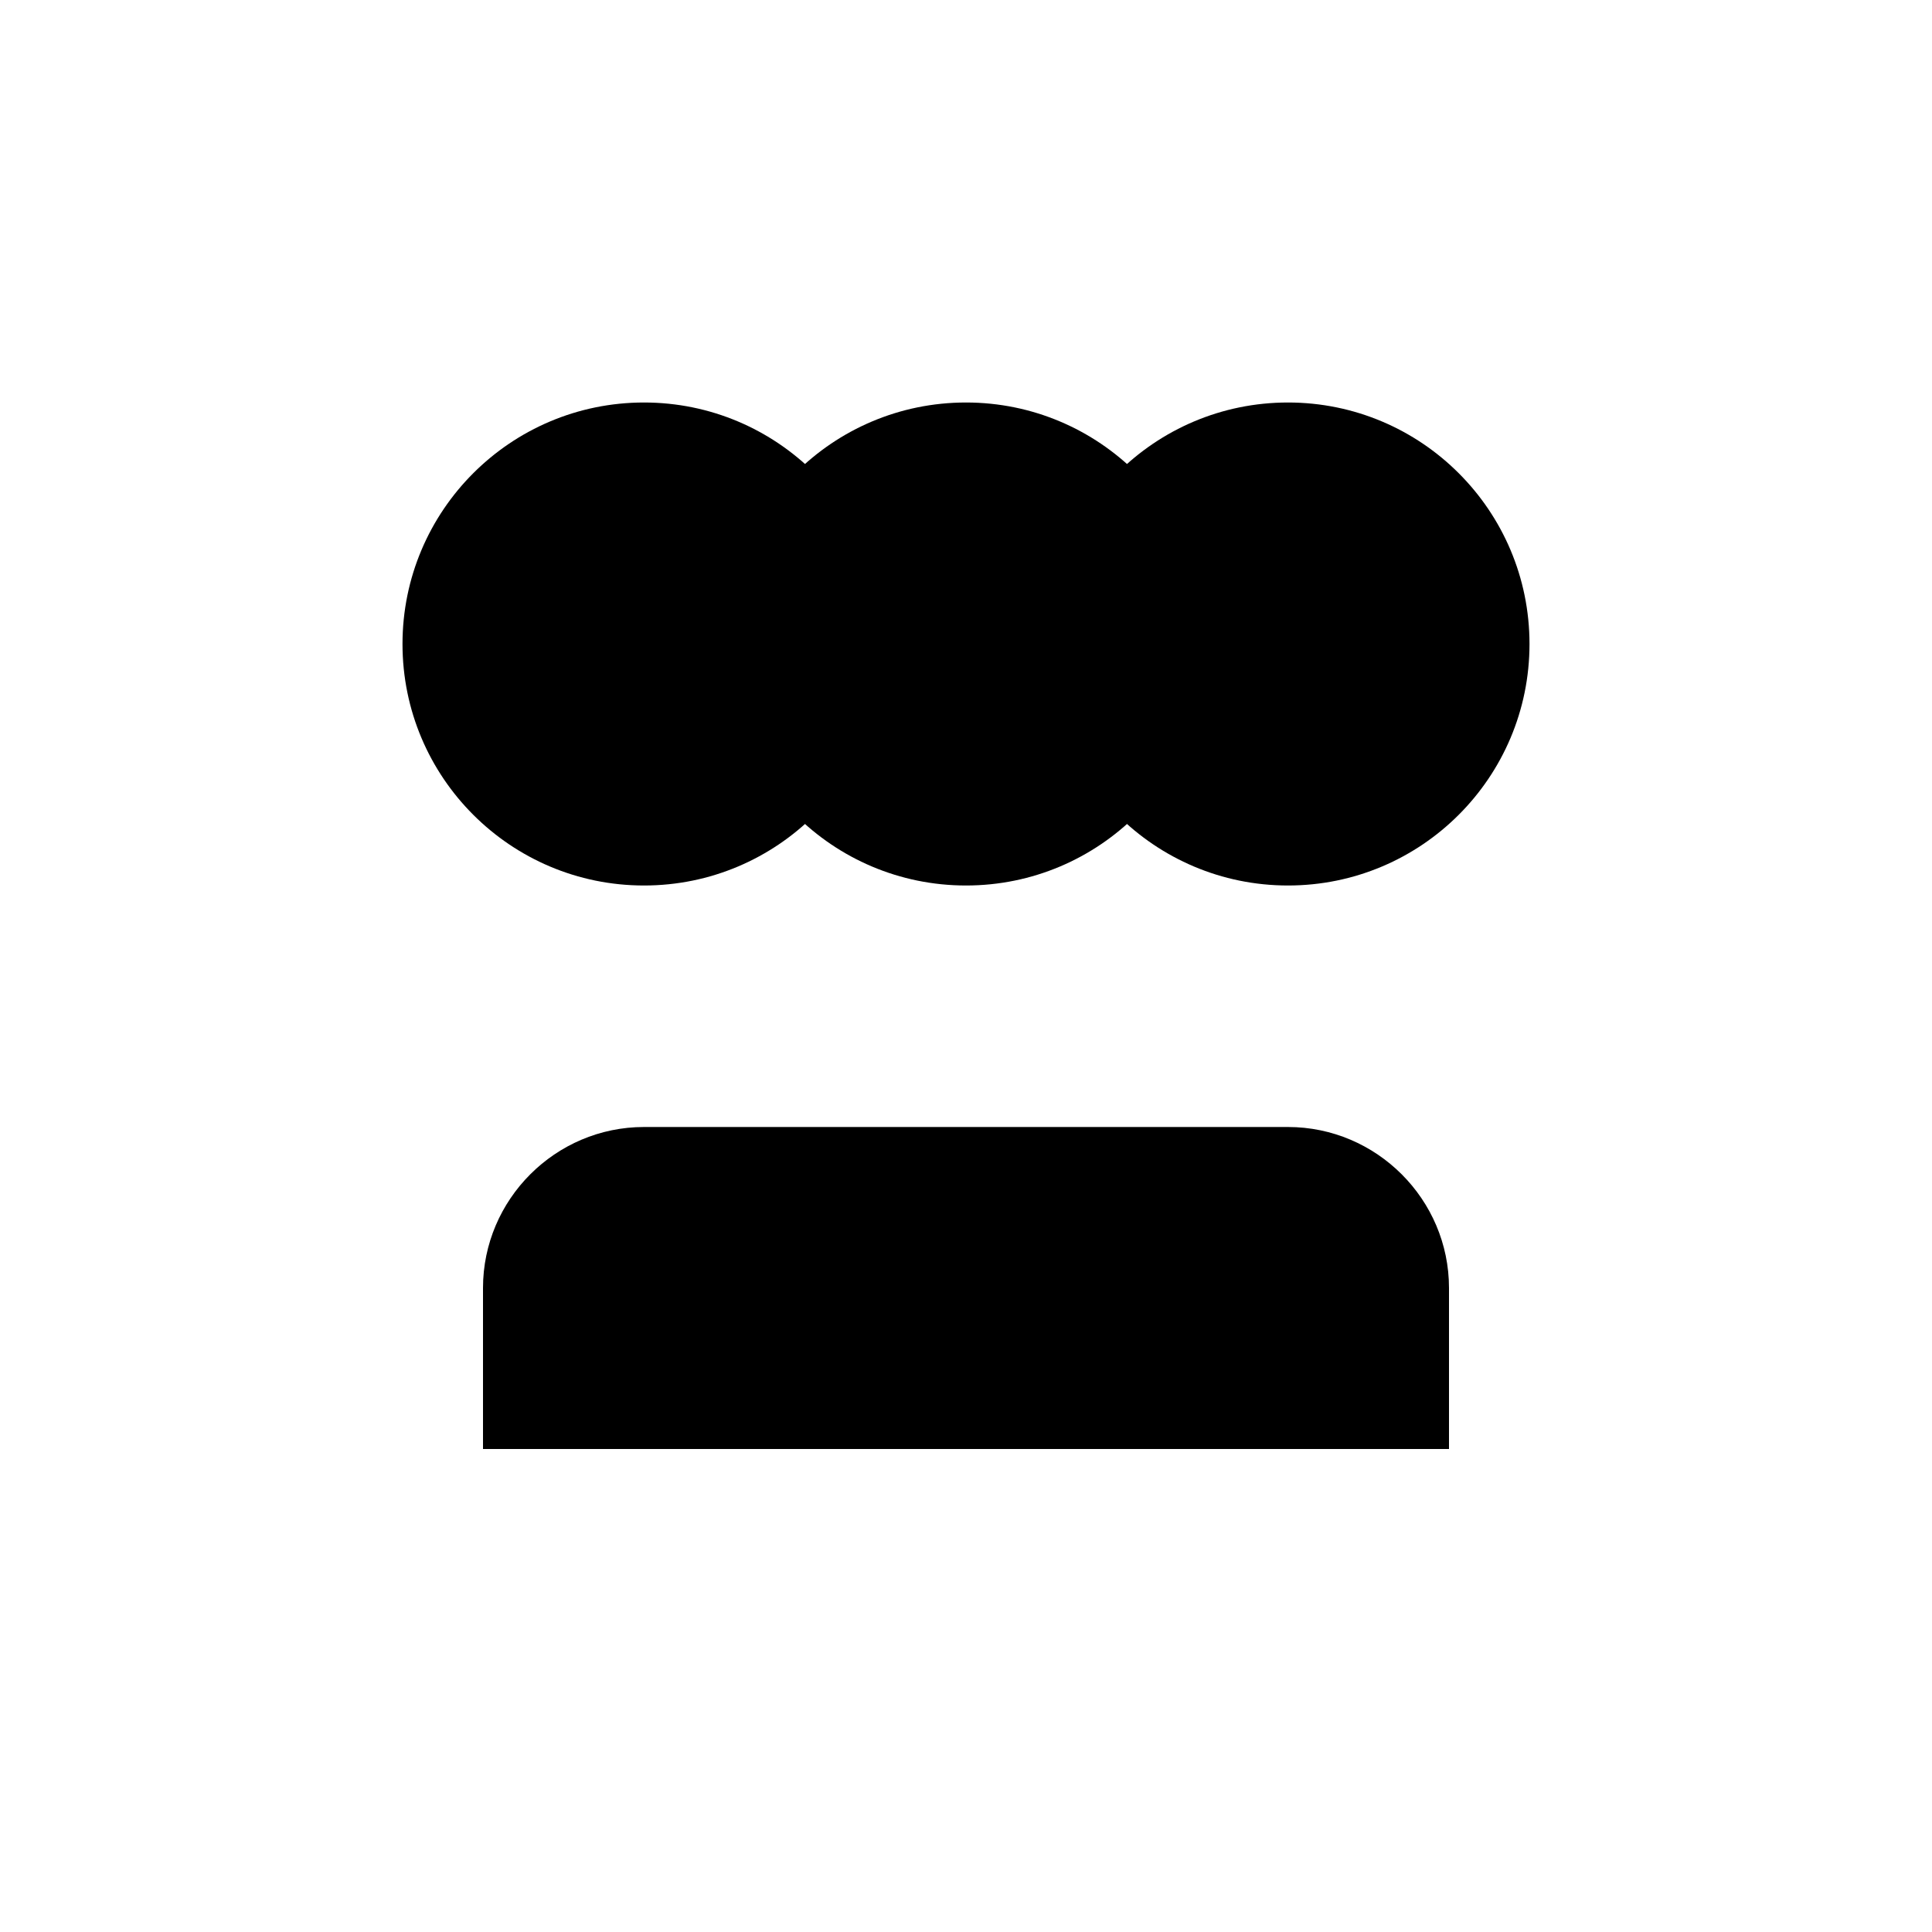
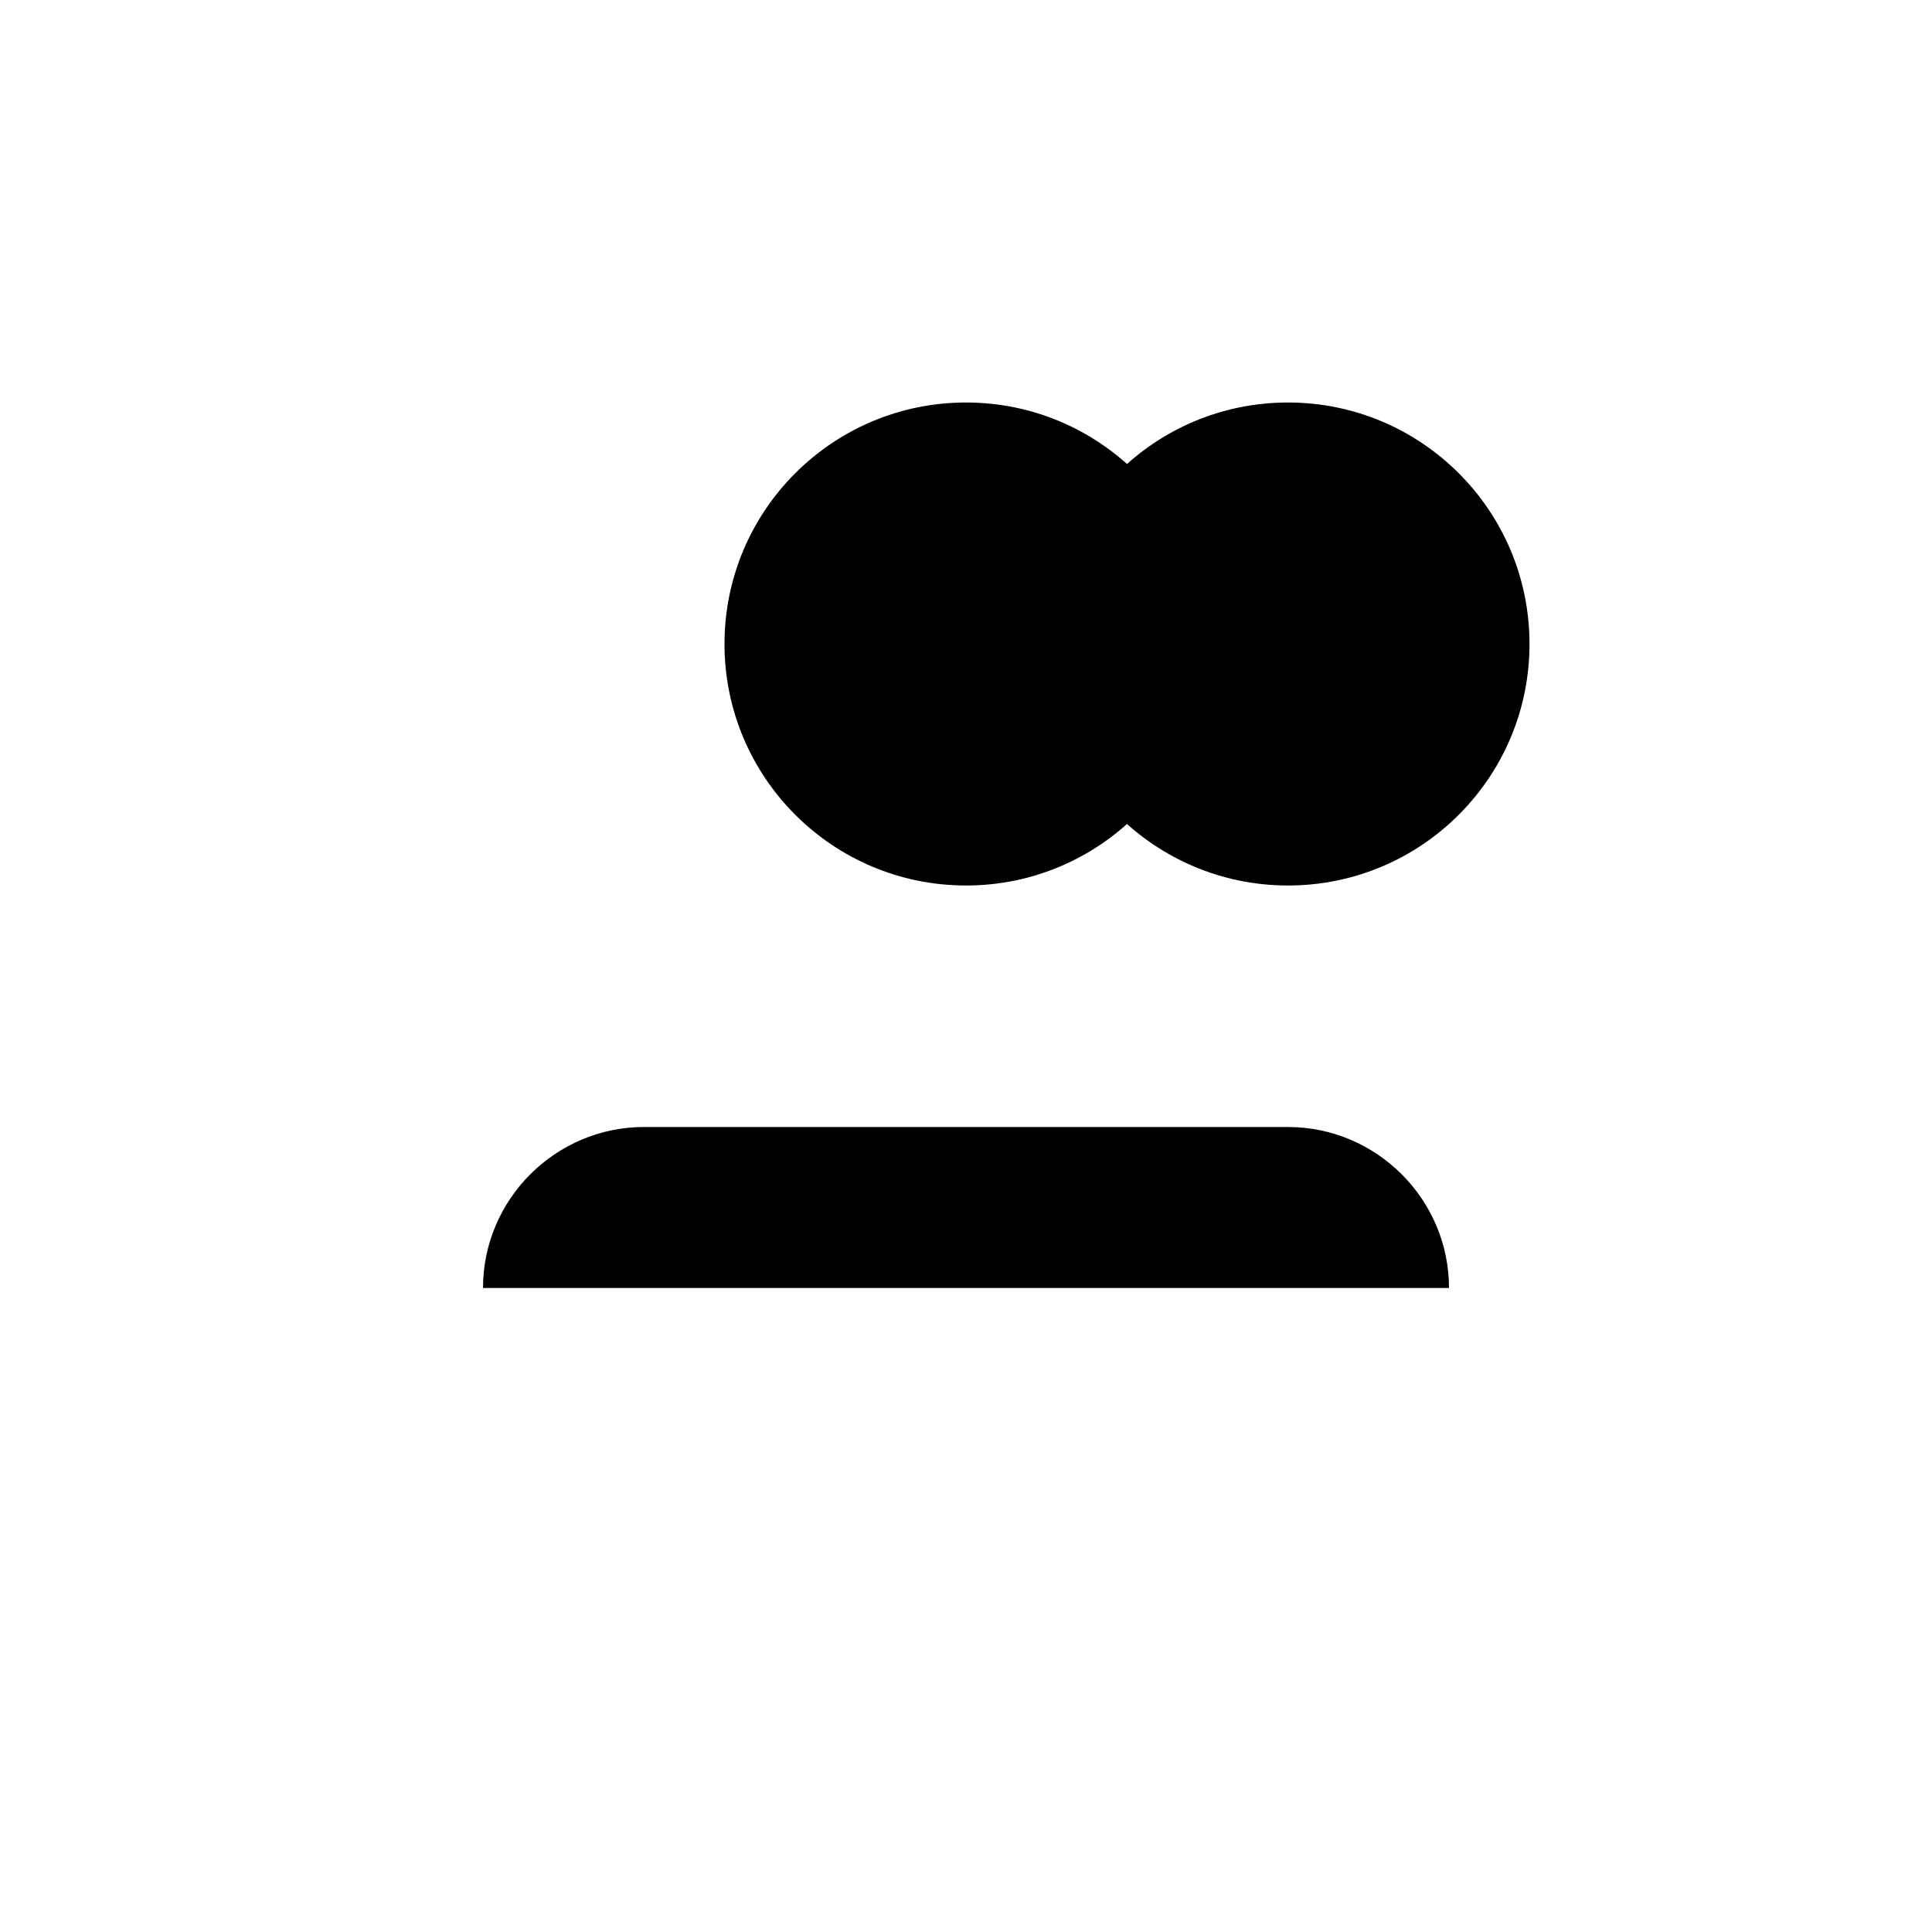
<svg xmlns="http://www.w3.org/2000/svg" viewBox="0 0 24 24" fill="currentColor">
-   <circle cx="8" cy="8" r="3" />
  <circle cx="12" cy="8" r="3" />
  <circle cx="16" cy="8" r="3" />
-   <path d="M6 16c0-1.1.9-2 2-2h8c1.1 0 2 .9 2 2v2H6v-2z" />
+   <path d="M6 16c0-1.1.9-2 2-2h8c1.1 0 2 .9 2 2H6v-2z" />
</svg>